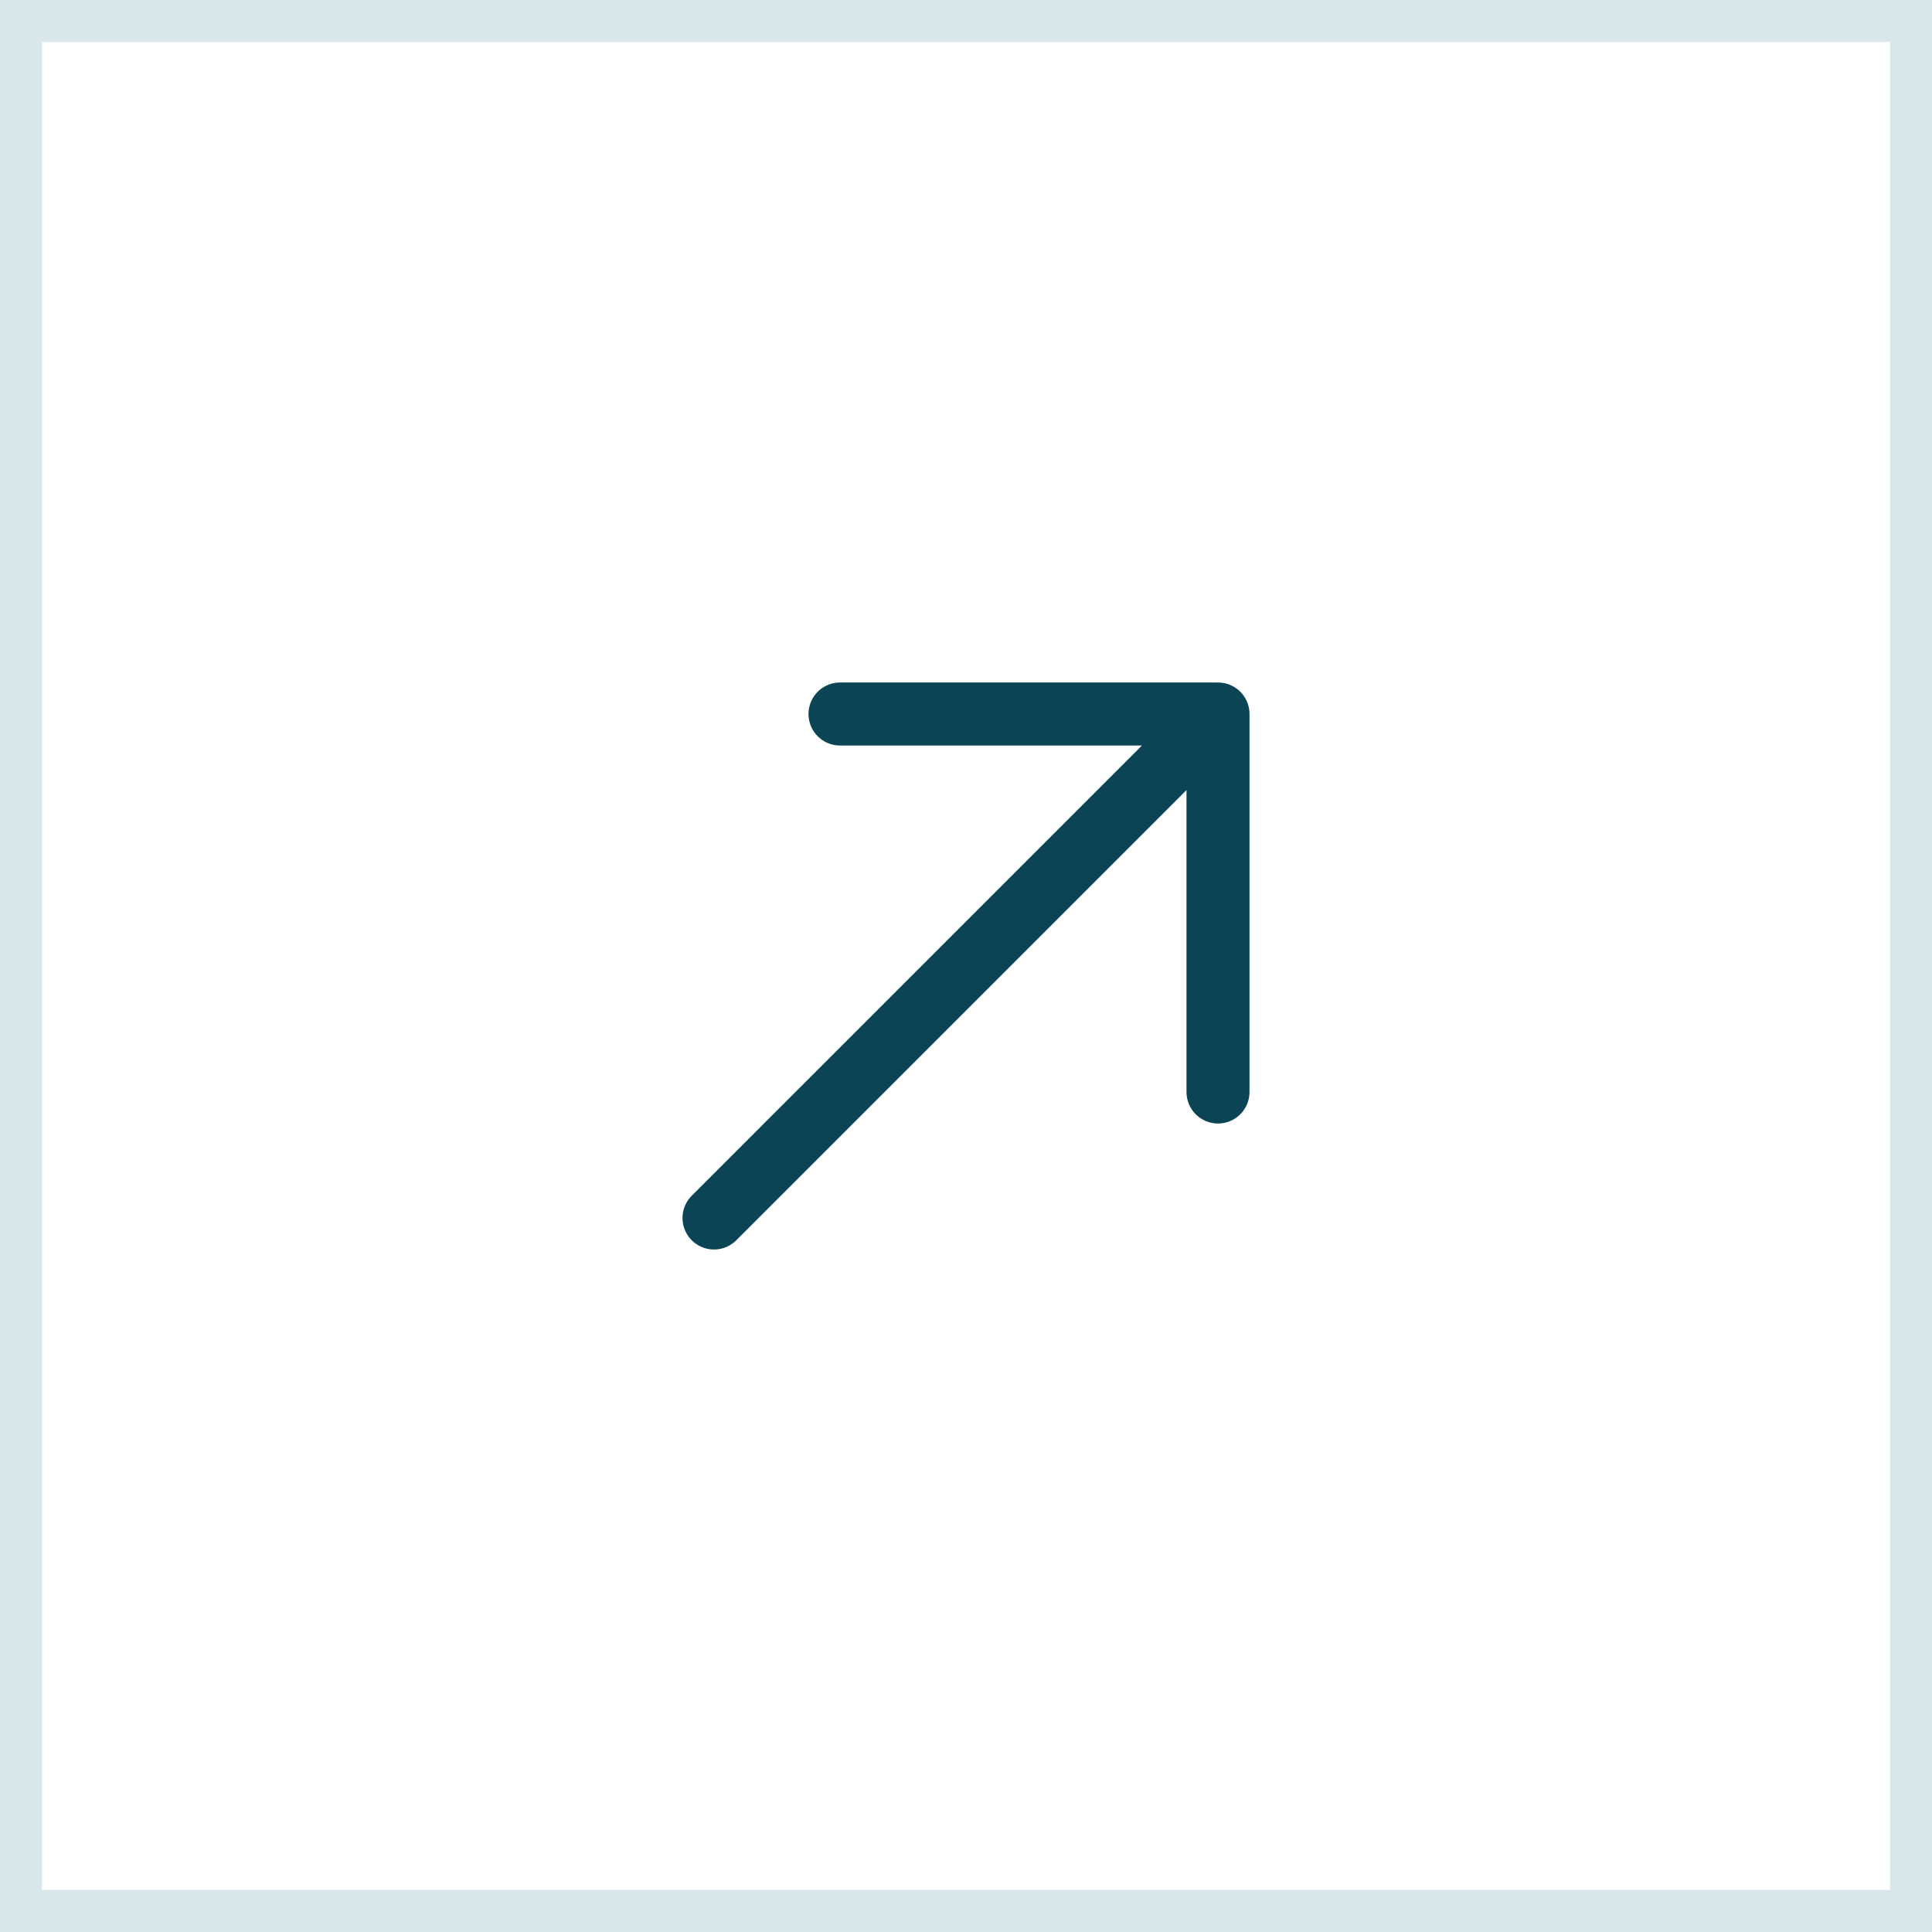
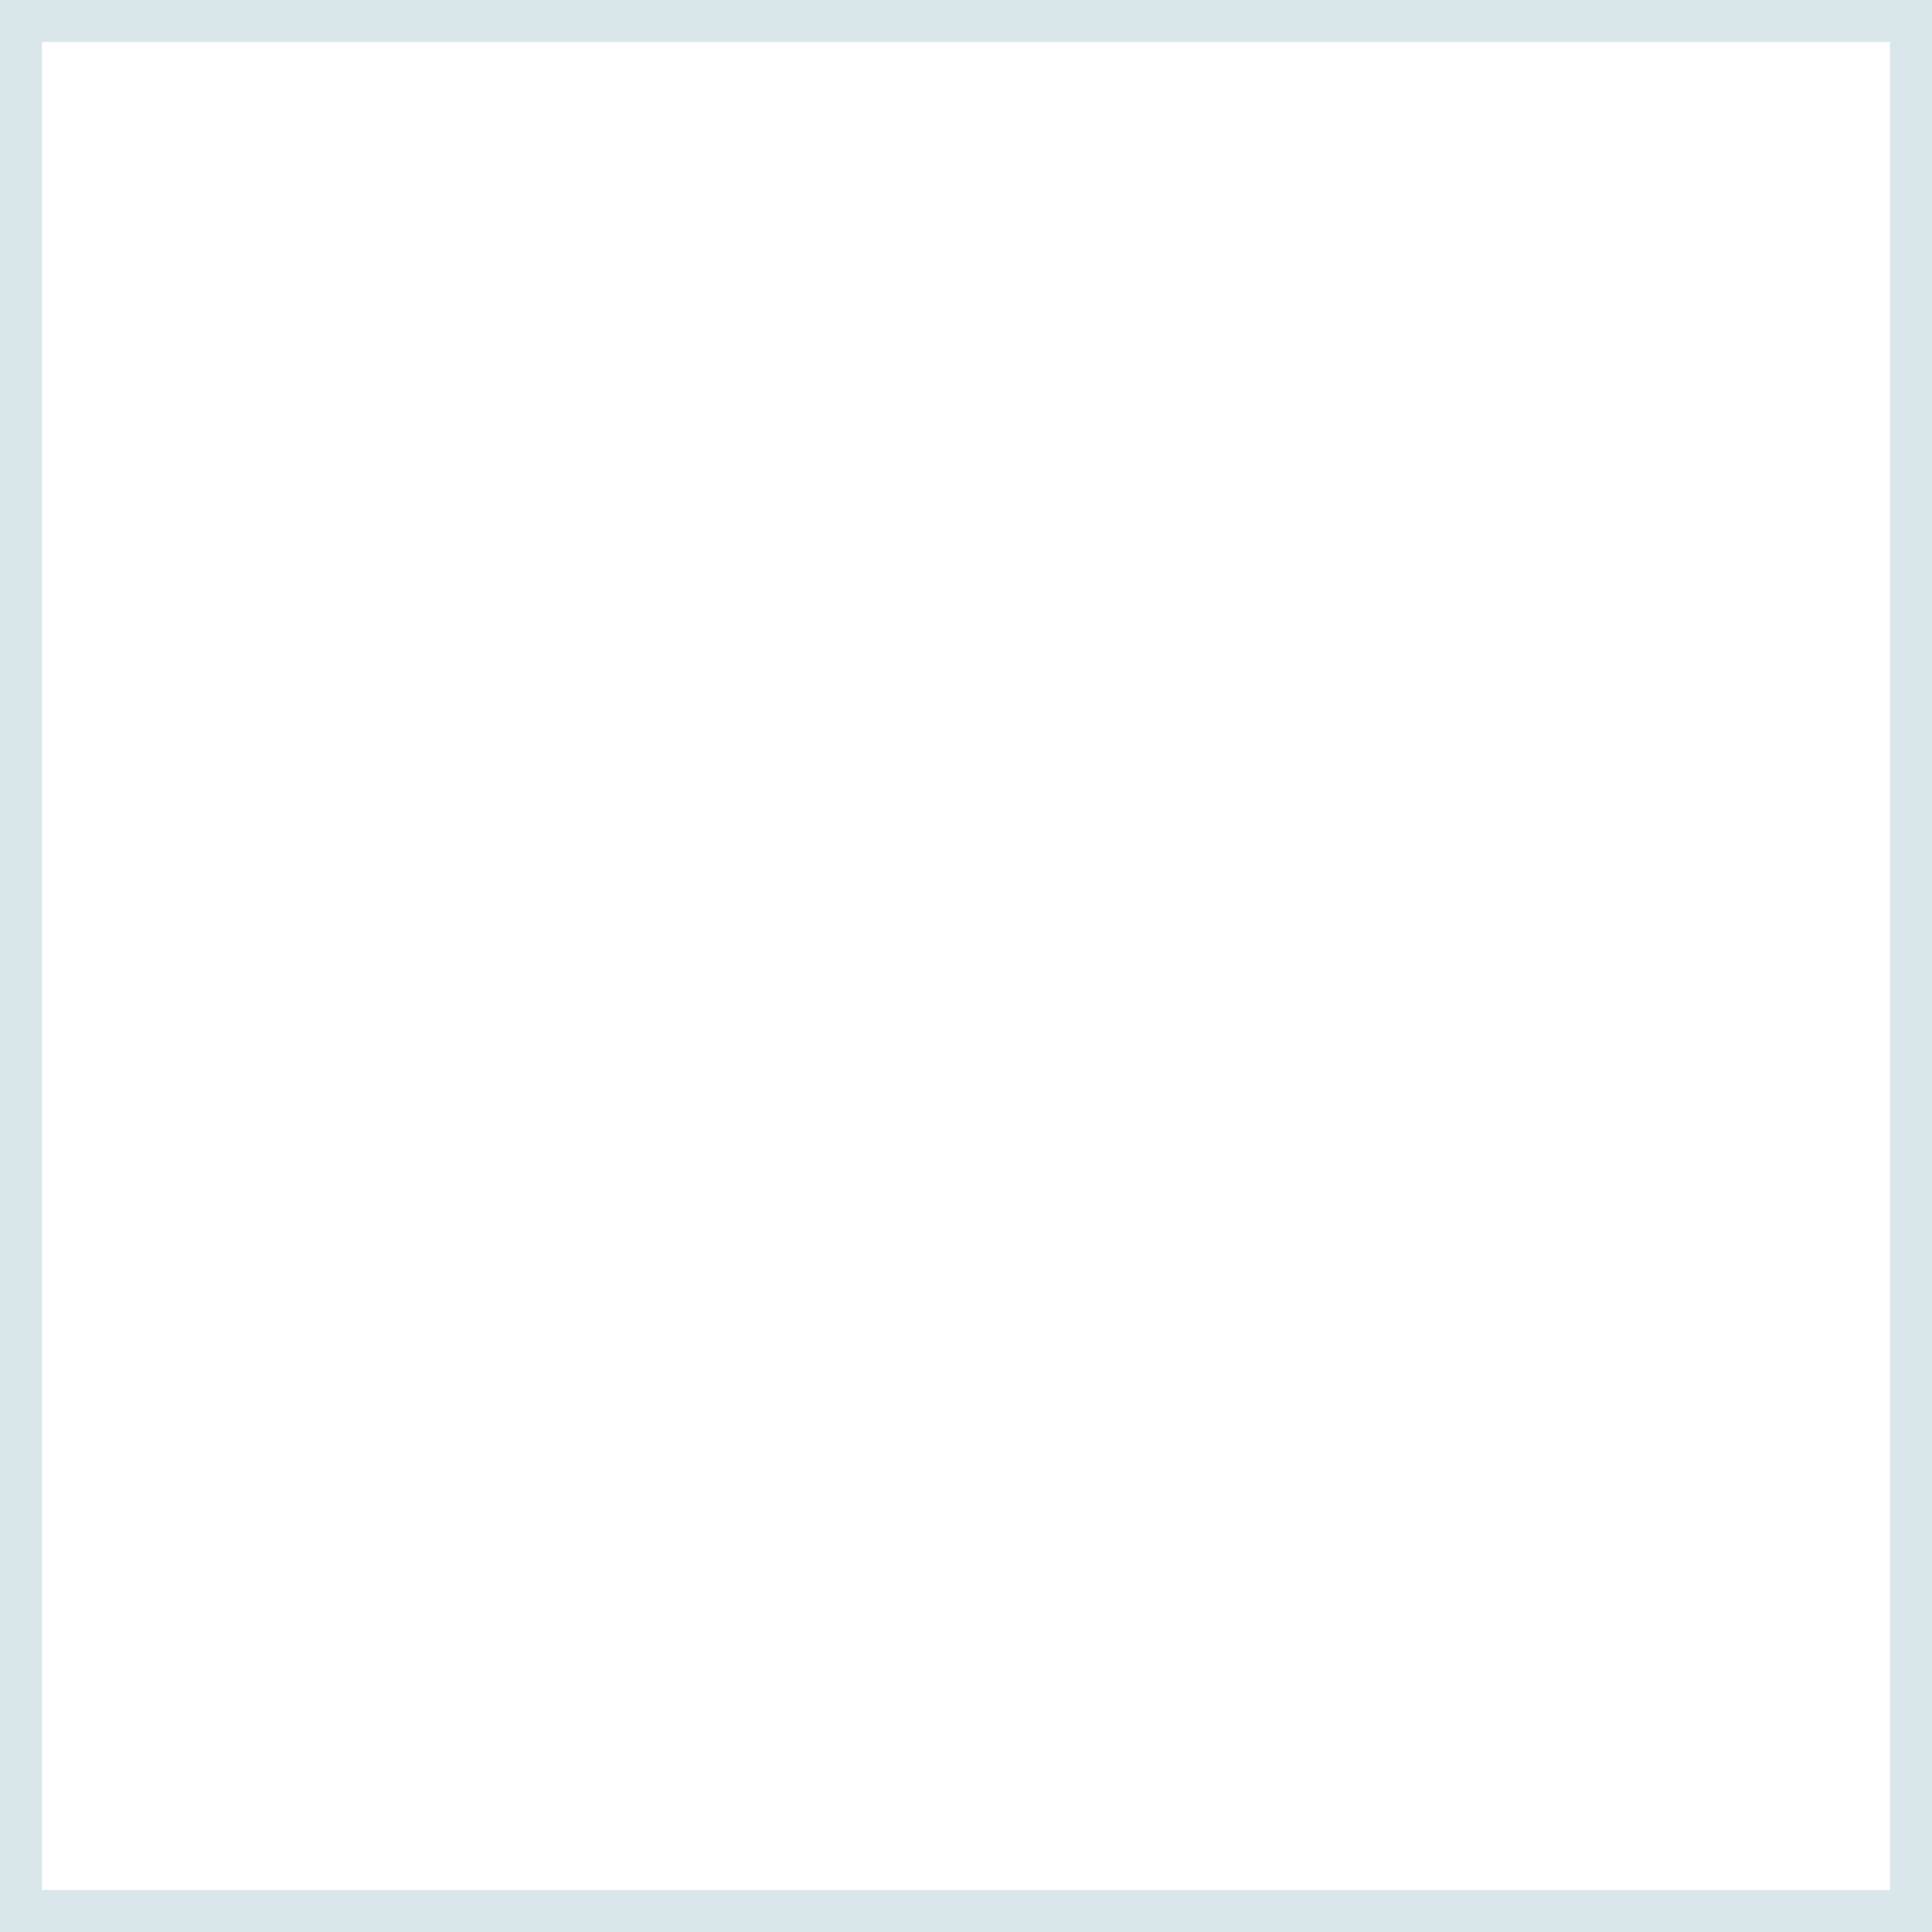
<svg xmlns="http://www.w3.org/2000/svg" width="46" height="46" viewBox="0 0 46 46" fill="none">
  <rect x="0.5" y="0.5" width="45" height="45" stroke="#7FAFBB" stroke-opacity="0.3" />
-   <path d="M17 29L29 17M29 17H20M29 17V26" stroke="#0B4455" stroke-width="1.5" stroke-linecap="round" stroke-linejoin="round" />
</svg>